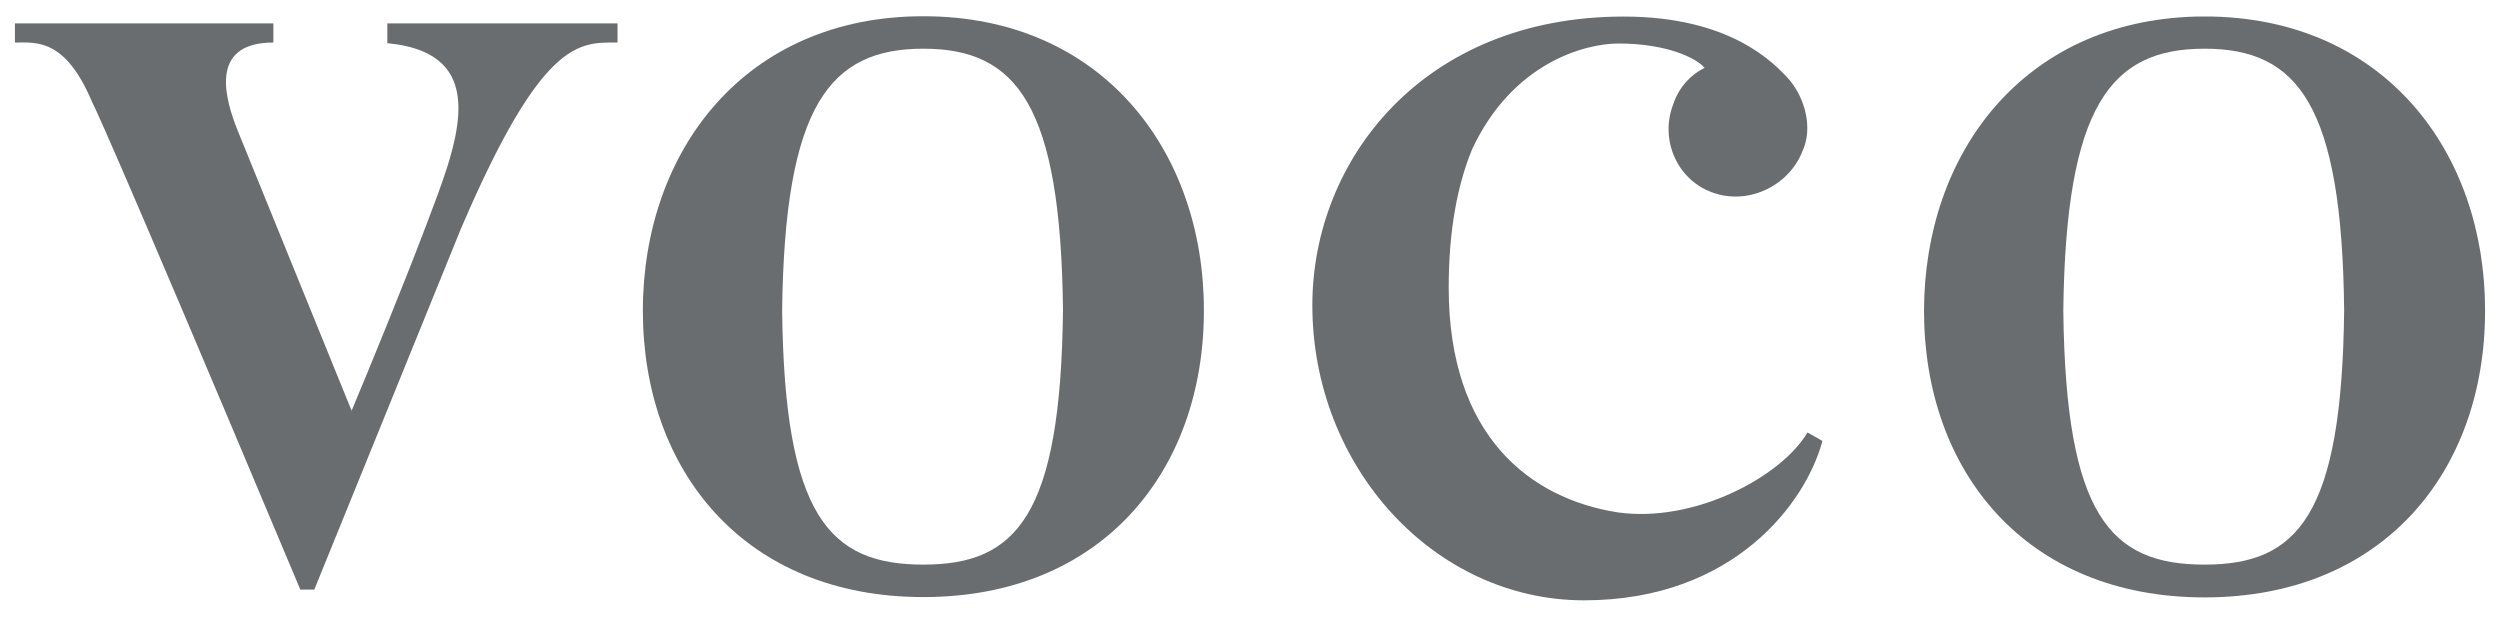
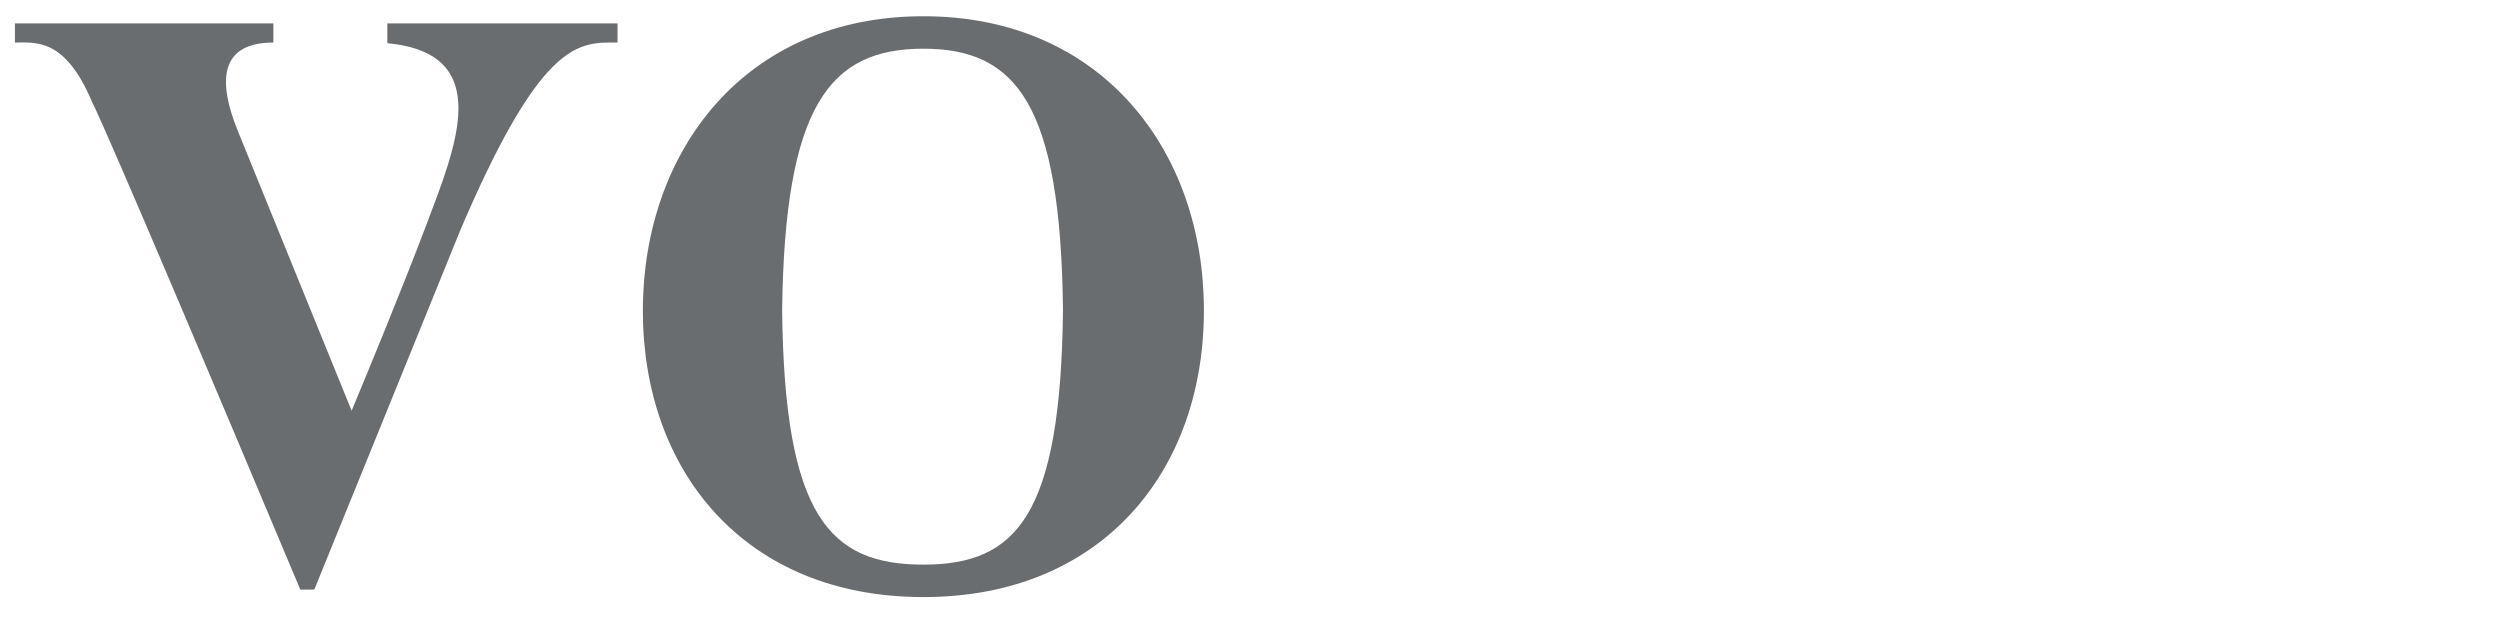
<svg xmlns="http://www.w3.org/2000/svg" id="Layer_1" version="1.1" viewBox="0 0 77 19">
  <defs>
    <style> .st0 { fill: #6a6d6f; } </style>
  </defs>
-   <path class="st0" d="M55.67,13.32c-.8,1.36-3.48,2.8-5.85,2.46-2.68-.42-5.2-2.34-5.2-6.92,0-1.8.28-3.19.72-4.26,1.25-2.68,3.49-3.26,4.51-3.26,1.52,0,2.43.47,2.65.75-.43.21-.79.6-.96,1.11-.42,1.06.08,2.31,1.18,2.72,1.11.42,2.37-.19,2.79-1.25.34-.72.08-1.63-.38-2.19-.5-.57-1.87-1.97-5.12-1.97-6.19,0-9.59,4.43-9.59,8.89,0,0,0,0,0,0s0,0,0,0h0c0,4.98,3.75,9.09,8.37,9.09s6.84-3.02,7.34-4.91l-.46-.26Z" />
  <path class="st0" d="M11.93.72v.61c3.33.32,2.11,3.18,1.2,5.6-.7,1.85-1.76,4.43-2.3,5.72h0c-.88-2.16-3.27-8.04-3.51-8.63-.35-.88-.95-2.71,1.1-2.71v-.59H.46v.59c.65,0,1.55-.14,2.38,1.84,0,0,.28.42,6.41,15.01h.43l1.63-4.01,2.88-7.09c1.13-2.64,1.98-4.07,2.68-4.84.87-.96,1.51-.91,2.15-.91v-.59h-7.09Z" />
  <path class="st0" d="M28.44,17.39c-2.9,0-4.28-1.5-4.35-7.84h0c.08-6.3,1.46-8.05,4.35-8.05s4.23,1.75,4.3,8.05h0c-.07,6.34-1.43,7.84-4.3,7.84M37.08,9.55c0-4.9-3.14-9.05-8.64-9.05s-8.63,4.15-8.64,9.05c0,0,0,.01,0,.02,0,4.93,3.13,8.82,8.64,8.82s8.64-3.89,8.64-8.82c0,0,0-.01,0-.02" />
-   <path class="st0" d="M67.9,17.39c-2.9,0-4.28-1.5-4.35-7.84h0c.08-6.3,1.46-8.05,4.35-8.05s4.23,1.75,4.3,8.05h0c-.07,6.34-1.43,7.84-4.3,7.84M76.54,9.55c0-4.82-3.04-8.91-8.38-9.04h0s-.26,0-.26,0h-.26c-5.34.14-8.37,4.23-8.38,9.05,0,0,0,.01,0,.02,0,4.93,3.13,8.82,8.64,8.82s8.64-3.89,8.64-8.82c0,0,0-.01,0-.02" />
</svg>